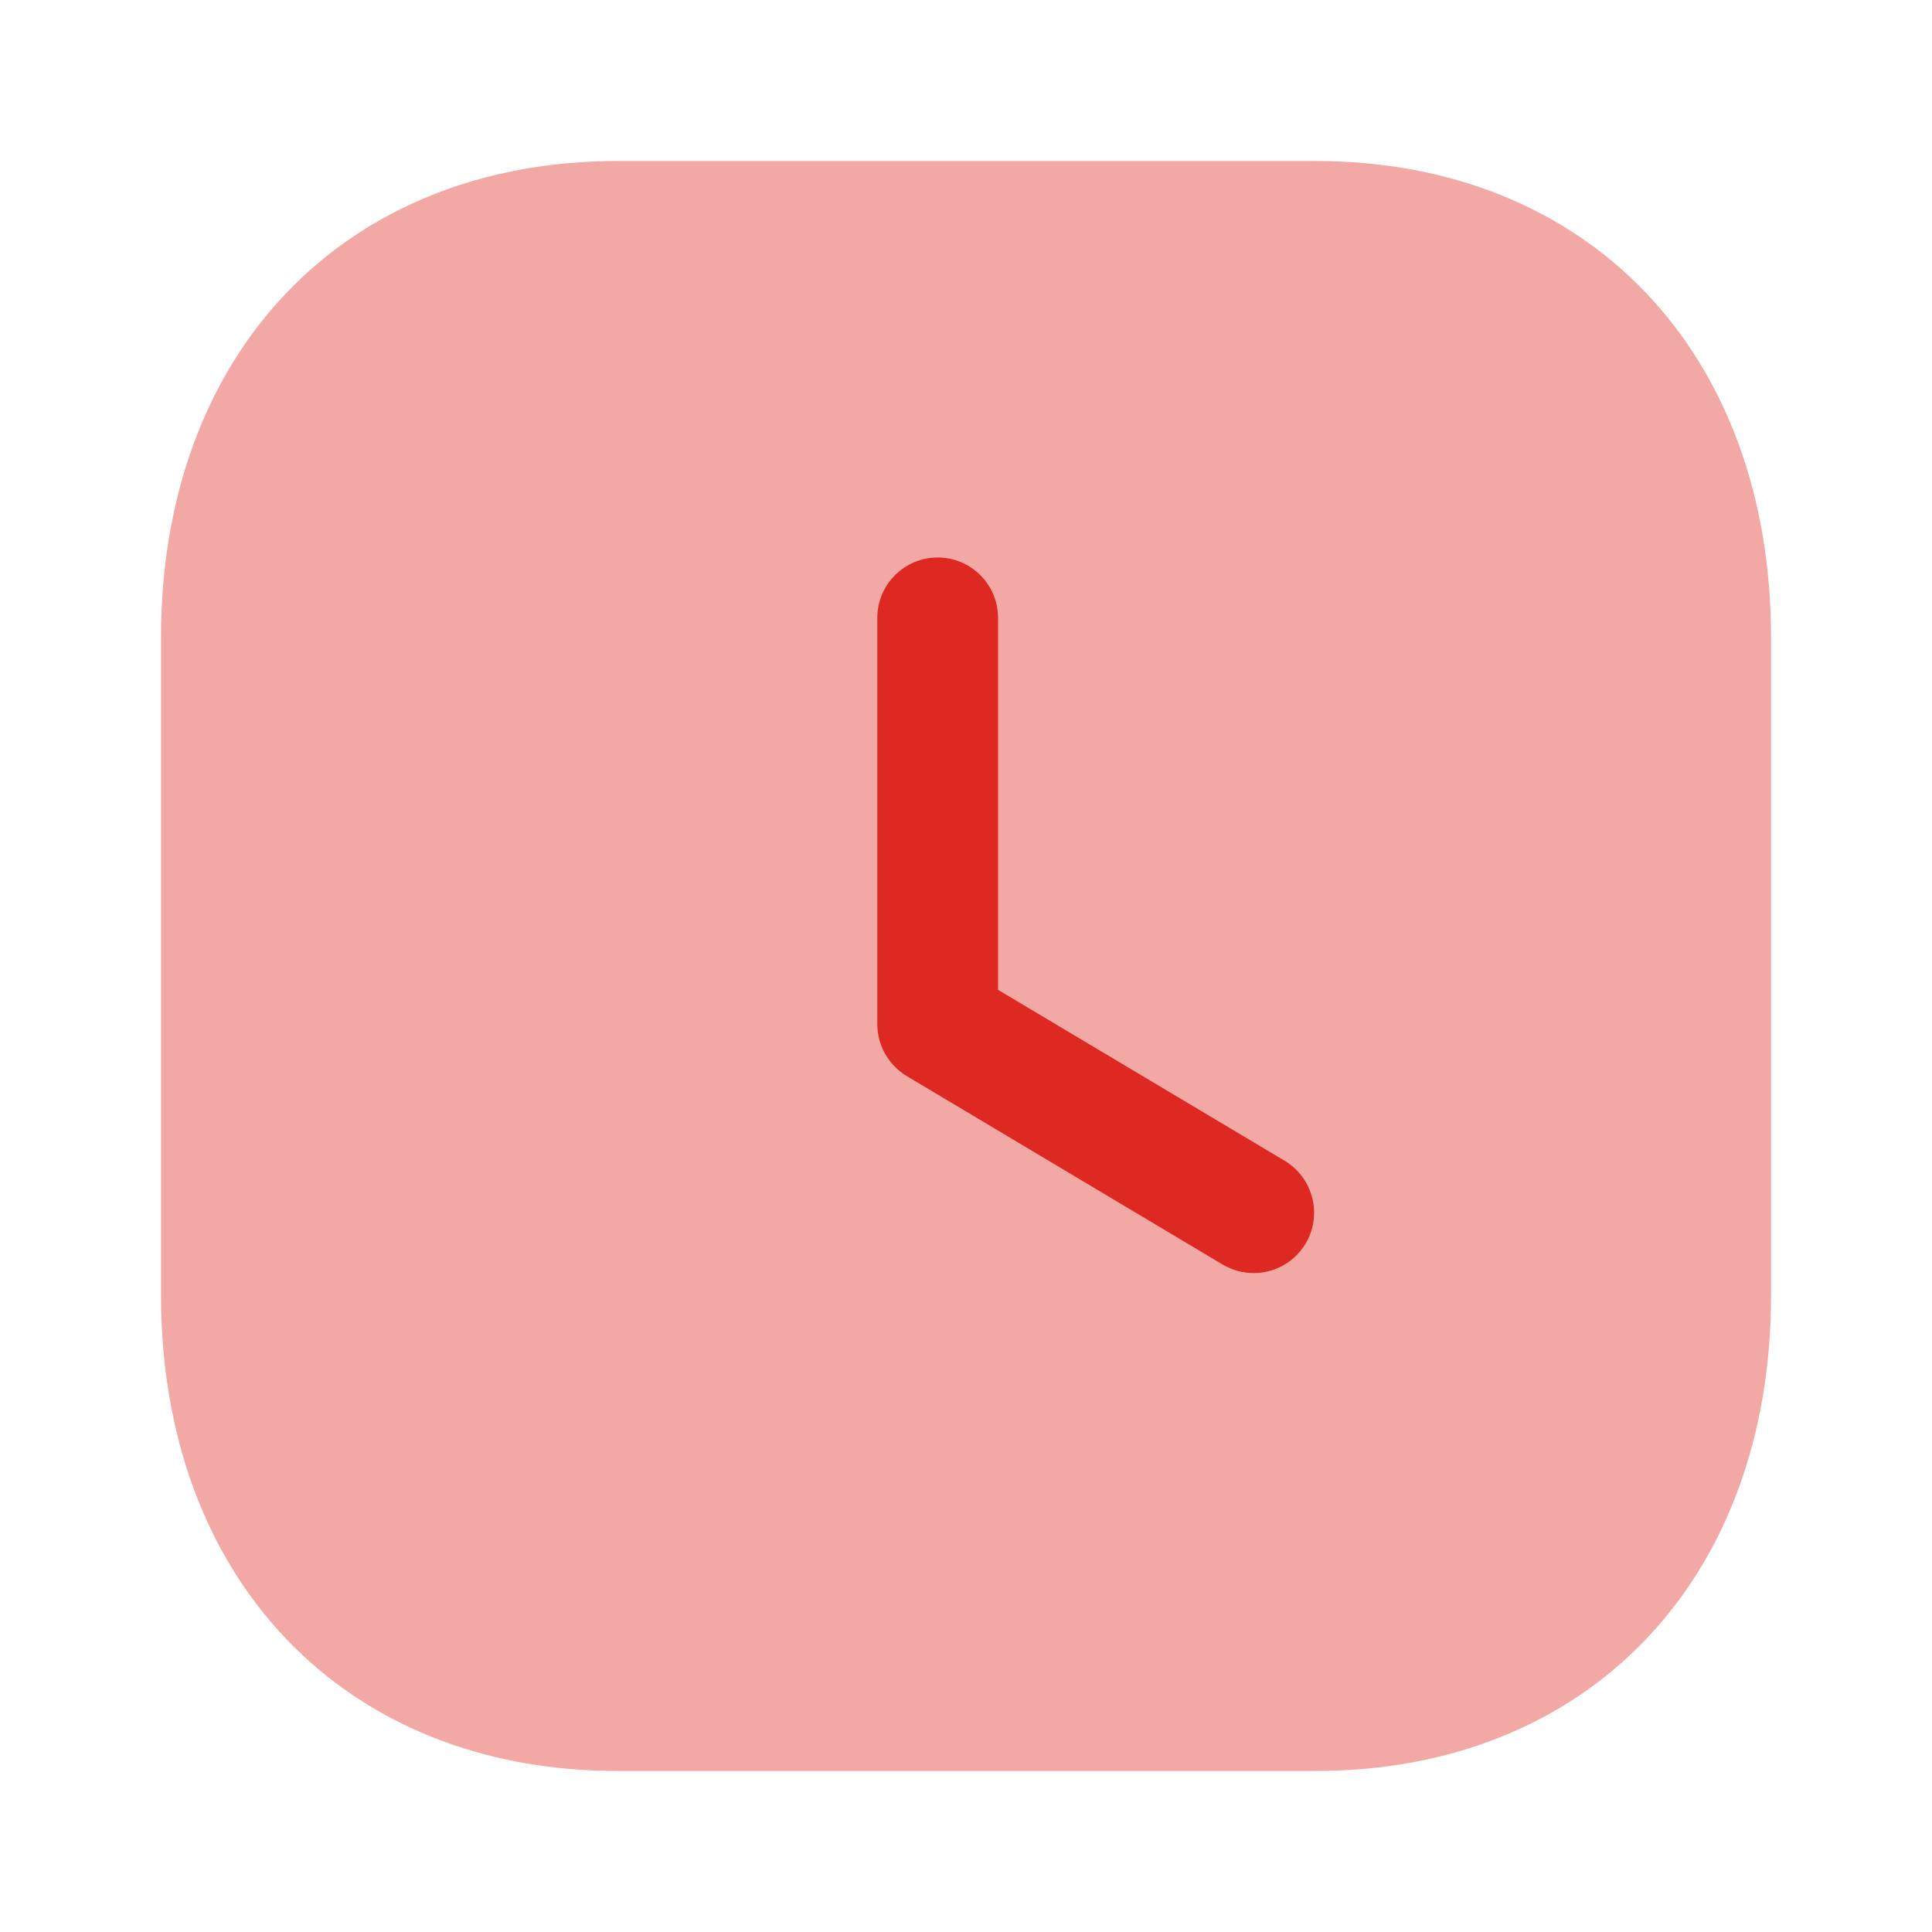
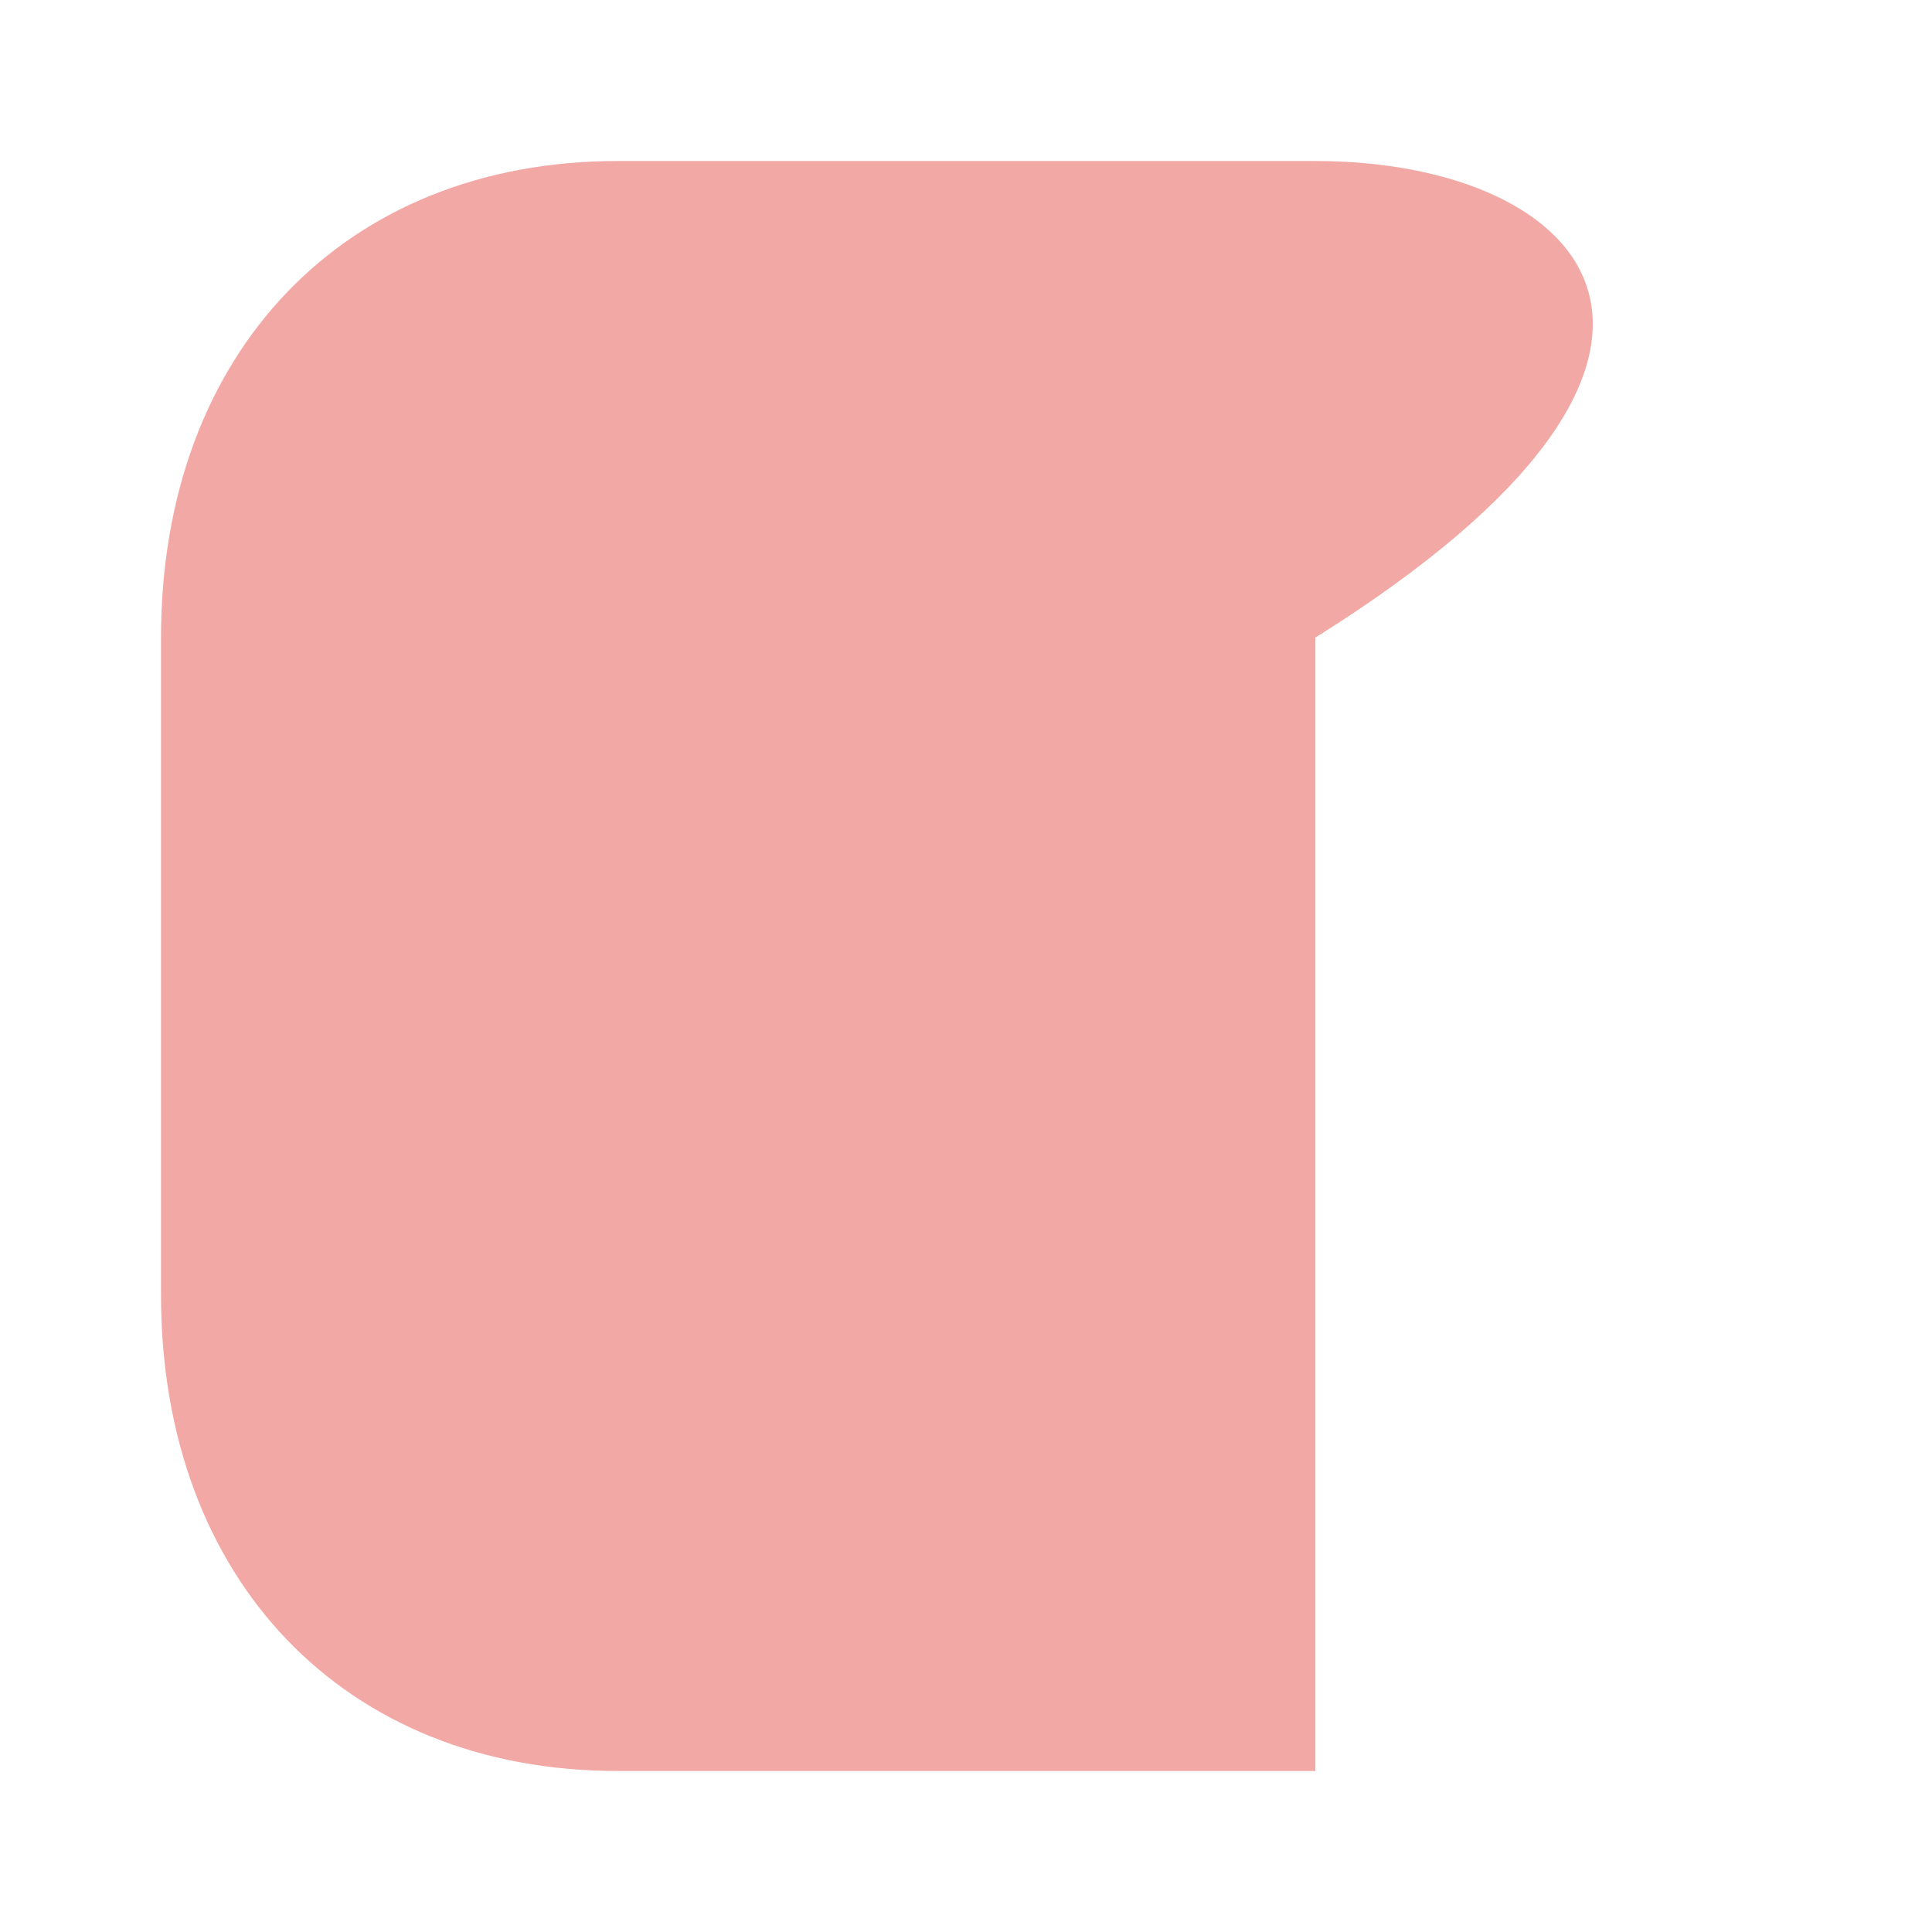
<svg xmlns="http://www.w3.org/2000/svg" width="32" height="32" viewBox="0 0 32 32" fill="none">
-   <path opacity="0.4" d="M21.787 2.667H10.227C5.707 2.667 2.667 5.84 2.667 10.56V21.453C2.667 26.16 5.707 29.333 10.227 29.333H21.787C26.307 29.333 29.334 26.16 29.334 21.453V10.56C29.334 5.84 26.307 2.667 21.787 2.667" fill="#DE2822" />
-   <path d="M20.765 21.086C20.59 21.086 20.414 21.041 20.253 20.946L15.018 17.823C14.717 17.642 14.531 17.315 14.531 16.963V10.234C14.531 9.682 14.979 9.234 15.531 9.234C16.083 9.234 16.531 9.682 16.531 10.234V16.395L21.278 19.226C21.751 19.51 21.907 20.123 21.625 20.598C21.437 20.911 21.105 21.086 20.765 21.086" fill="#DE2822" />
+   <path opacity="0.4" d="M21.787 2.667H10.227C5.707 2.667 2.667 5.84 2.667 10.56V21.453C2.667 26.16 5.707 29.333 10.227 29.333H21.787V10.56C29.334 5.84 26.307 2.667 21.787 2.667" fill="#DE2822" />
</svg>